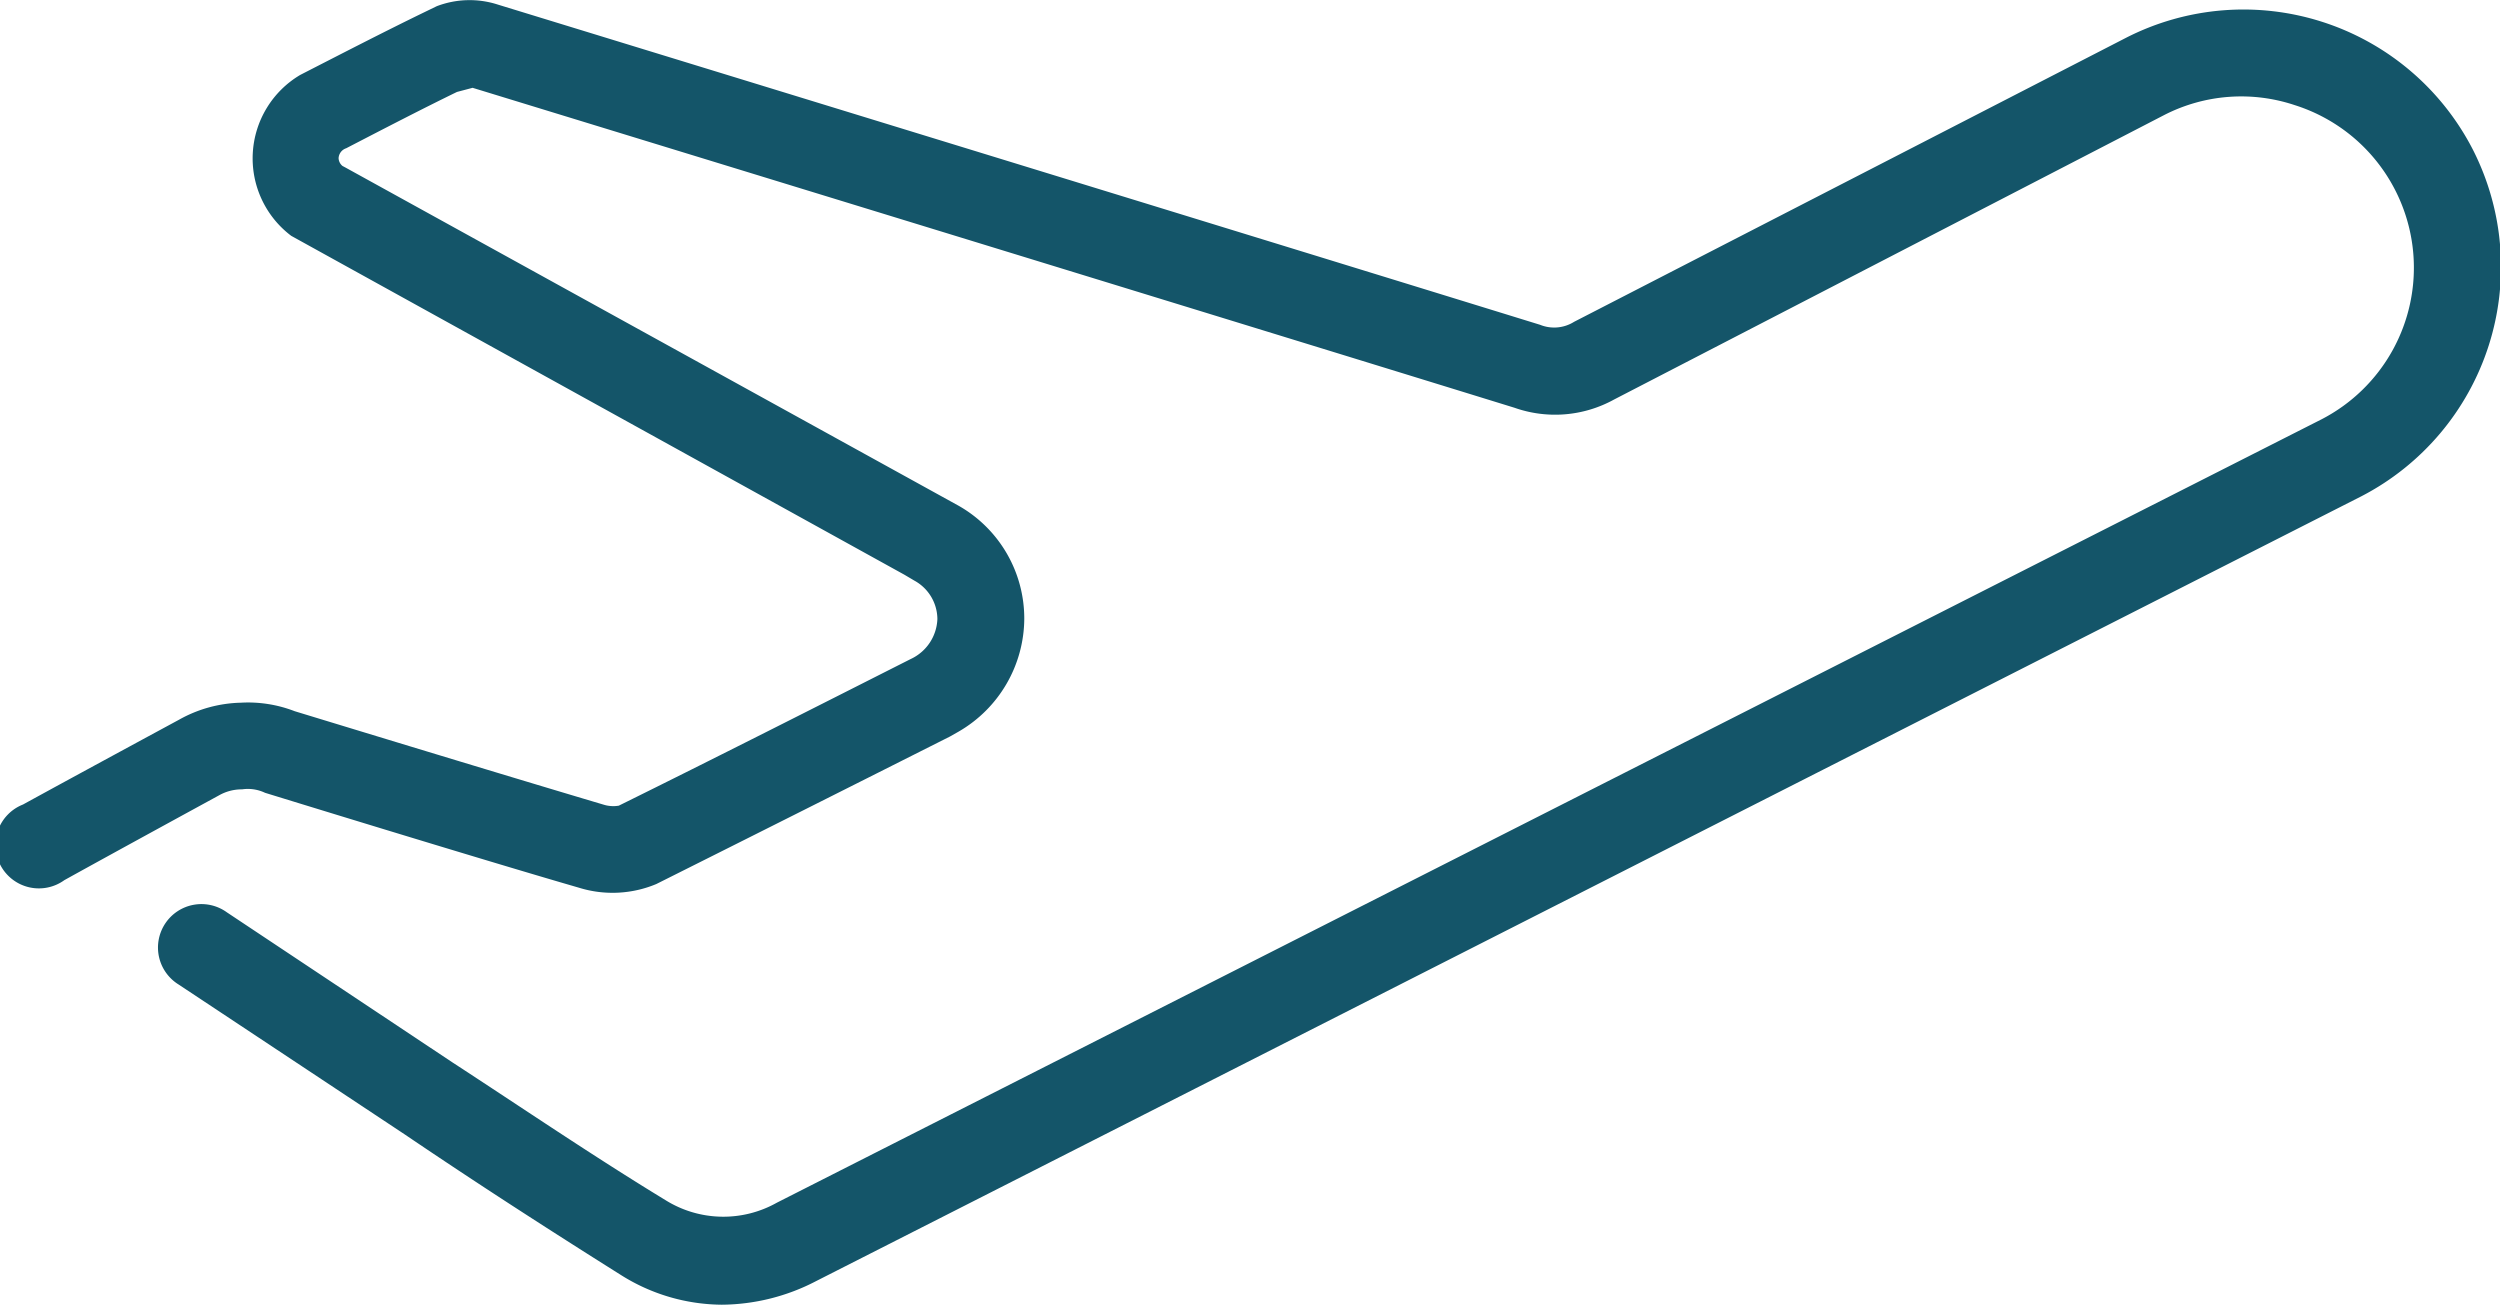
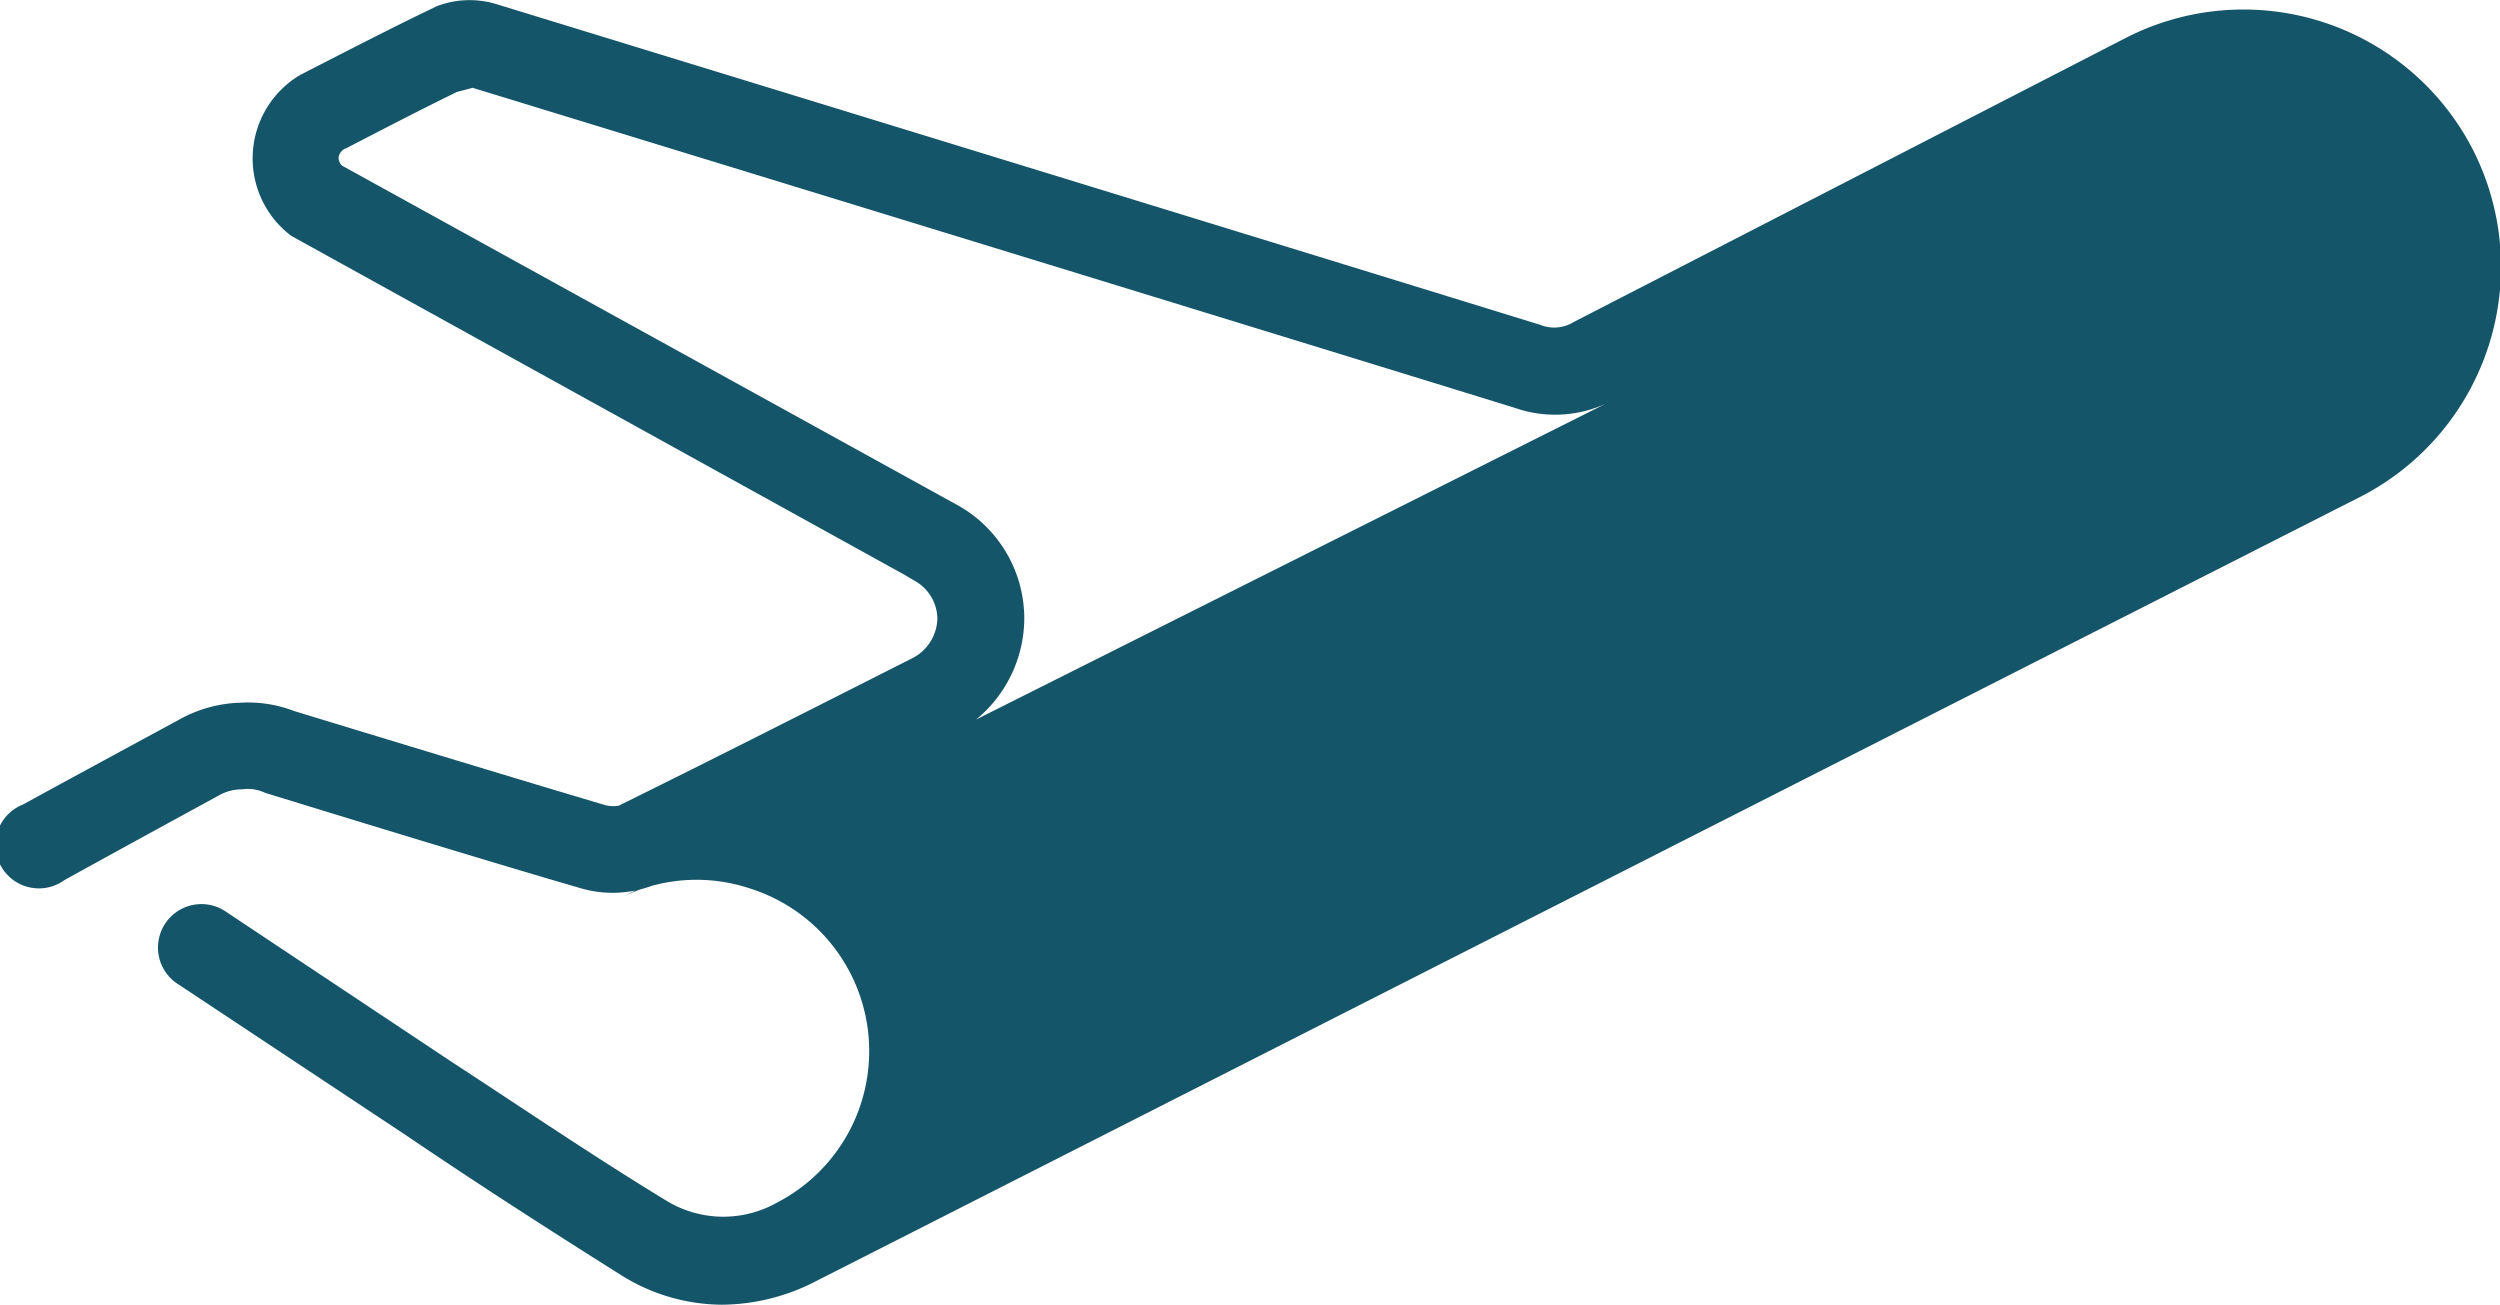
<svg xmlns="http://www.w3.org/2000/svg" viewBox="0 0 108.76 56.76">
  <g id="Layer_2" data-name="Layer 2">
-     <path d="M31.4 56.76a8.32 8.32 0 0 1-4.4-1.3c-3.18-2-6.28-4-9.38-6.1l-9.85-6.53a1.89 1.89 0 1 1 2.1-3.14l9.8 6.52c3.07 2 6.14 4.09 9.28 6a4.75 4.75 0 0 0 4.85.11L101 18.24a7.42 7.42 0 0 0-1.18-13.67 7.34 7.34 0 0 0-5.66.43L70.22 17.38a5.31 5.31 0 0 1-4.33.36c-15-4.63-45.33-13.92-45.33-13.92l-.68.18c-1.54.75-3.16 1.59-4.82 2.45a.48.48 0 0 0-.33.43.46.46 0 0 0 .17.34l.15.08L41.7 22a5.64 5.64 0 0 1 2.86 4.92 5.71 5.71 0 0 1-2.86 4.91l-.37.21q-6.39 3.22-12.78 6.42a4.93 4.93 0 0 1-3.36.16c-4.42-1.28-13.66-4.13-13.66-4.13a1.74 1.74 0 0 0-1-.15 2 2 0 0 0-1 .26S5 37.07 2.8 38.29A1.89 1.89 0 1 1 1 35c2.24-1.23 6.79-3.69 6.79-3.69a5.75 5.75 0 0 1 2.69-.74 5.62 5.62 0 0 1 2.34.37s9.07 2.77 13.42 4.06a1.42 1.42 0 0 0 .68.05c4.21-2.08 8.45-4.23 12.7-6.38a2 2 0 0 0 1.16-1.74 1.92 1.92 0 0 0-1-1.67l-.44-.26-26.67-14.74a4.22 4.22 0 0 1 .39-7c1.95-1 3.6-1.85 5.26-2.66L19 .27A4 4 0 0 1 21.66.2S52 9.5 67 14.13a1.63 1.63 0 0 0 1.48-.13l24-12.35a11.22 11.22 0 0 1 15.09 4.84 11.24 11.24 0 0 1-4.84 15.1L35.51 55.73a9 9 0 0 1-4.11 1.03z" fill="#145569" id="Body_copy" data-name="Body copy" />
+     <path d="M31.4 56.76a8.32 8.32 0 0 1-4.4-1.3c-3.18-2-6.28-4-9.38-6.1l-9.85-6.53a1.89 1.89 0 1 1 2.1-3.14l9.8 6.52c3.07 2 6.14 4.09 9.28 6a4.75 4.75 0 0 0 4.85.11a7.42 7.42 0 0 0-1.18-13.67 7.34 7.34 0 0 0-5.66.43L70.22 17.38a5.31 5.31 0 0 1-4.33.36c-15-4.63-45.33-13.92-45.33-13.92l-.68.18c-1.54.75-3.16 1.59-4.82 2.45a.48.48 0 0 0-.33.43.46.46 0 0 0 .17.34l.15.08L41.7 22a5.64 5.64 0 0 1 2.86 4.92 5.71 5.71 0 0 1-2.86 4.91l-.37.21q-6.39 3.22-12.78 6.42a4.93 4.93 0 0 1-3.36.16c-4.42-1.28-13.66-4.13-13.66-4.13a1.74 1.74 0 0 0-1-.15 2 2 0 0 0-1 .26S5 37.07 2.8 38.29A1.89 1.89 0 1 1 1 35c2.24-1.23 6.79-3.69 6.79-3.69a5.75 5.75 0 0 1 2.69-.74 5.62 5.62 0 0 1 2.34.37s9.07 2.77 13.42 4.06a1.42 1.42 0 0 0 .68.05c4.21-2.08 8.45-4.23 12.7-6.38a2 2 0 0 0 1.16-1.74 1.92 1.92 0 0 0-1-1.67l-.44-.26-26.67-14.74a4.22 4.22 0 0 1 .39-7c1.95-1 3.6-1.85 5.26-2.66L19 .27A4 4 0 0 1 21.66.2S52 9.5 67 14.13a1.63 1.63 0 0 0 1.48-.13l24-12.35a11.22 11.22 0 0 1 15.09 4.84 11.24 11.24 0 0 1-4.84 15.1L35.51 55.73a9 9 0 0 1-4.11 1.03z" fill="#145569" id="Body_copy" data-name="Body copy" />
  </g>
</svg>